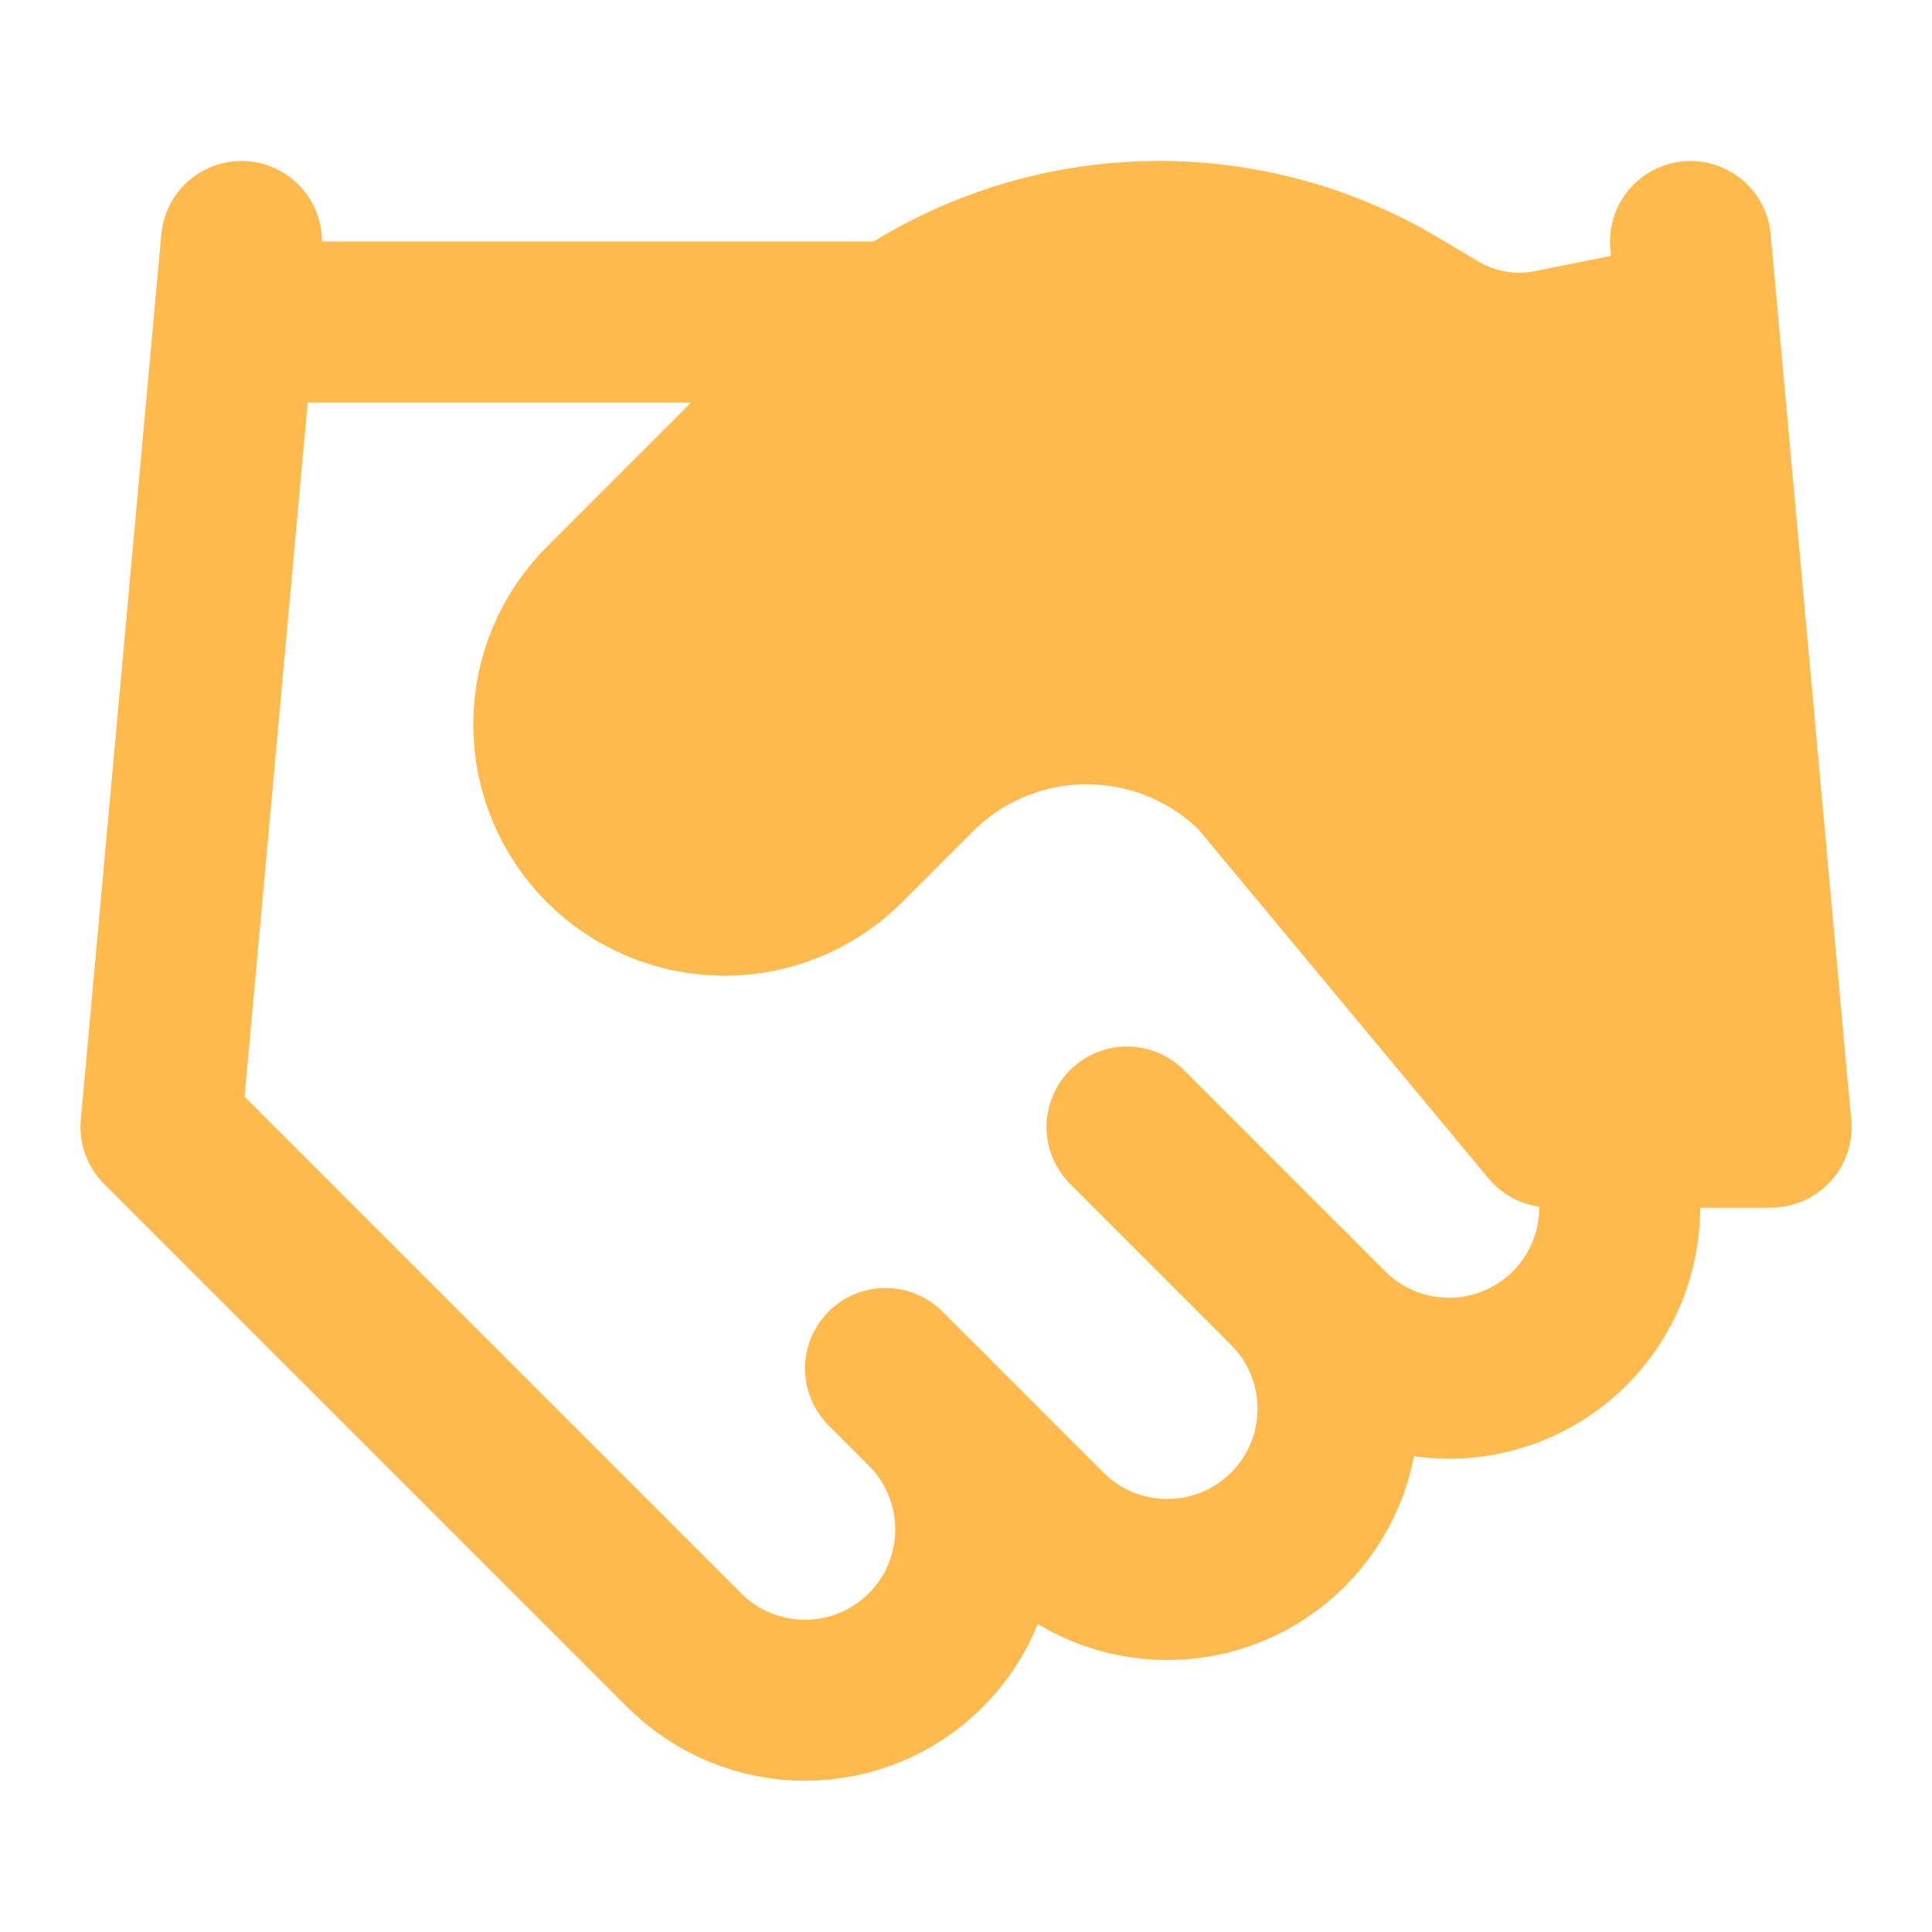
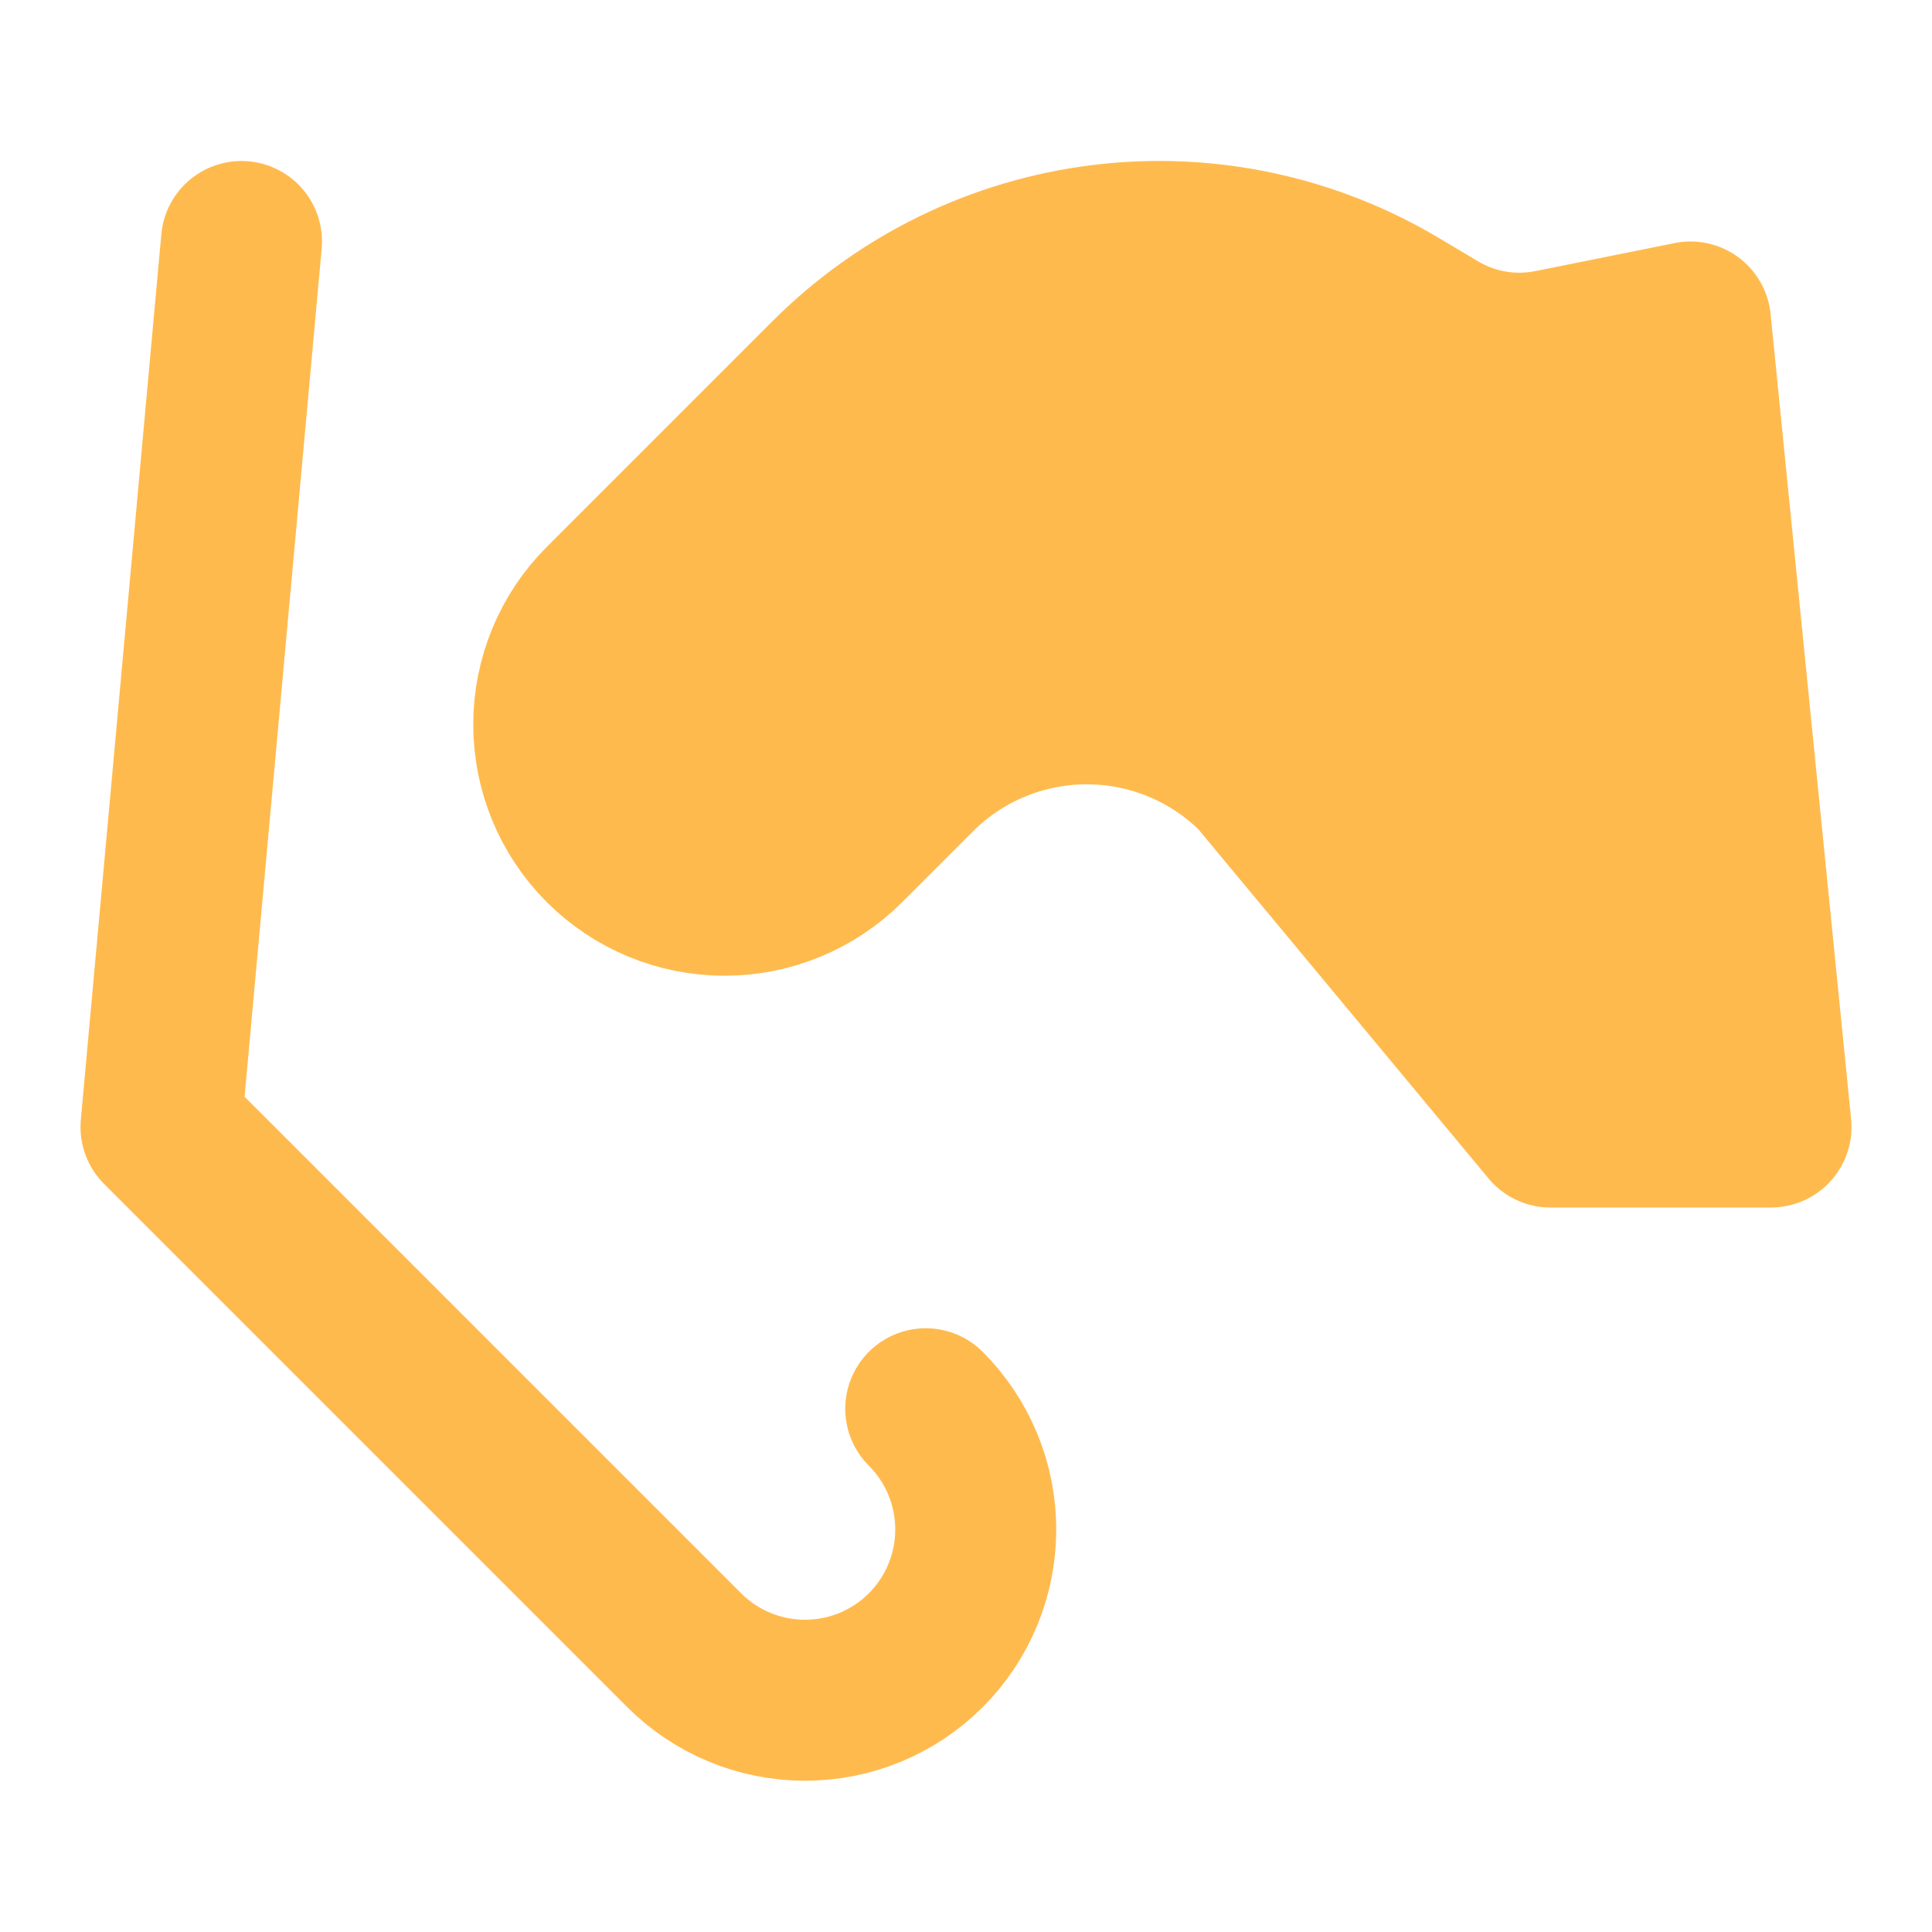
<svg xmlns="http://www.w3.org/2000/svg" width="24" height="24" viewBox="0 0 24 24" fill="none">
-   <path d="M11 17L13 19C13.197 19.197 13.431 19.353 13.688 19.46C13.946 19.567 14.221 19.621 14.5 19.621C14.779 19.621 15.054 19.567 15.312 19.46C15.569 19.353 15.803 19.197 16 19C16.197 18.803 16.353 18.569 16.46 18.312C16.567 18.054 16.621 17.779 16.621 17.5C16.621 17.221 16.567 16.946 16.46 16.688C16.353 16.431 16.197 16.197 16 16" stroke="#FFBA4E" stroke-width="2" stroke-linecap="round" stroke-linejoin="round" />
  <path d="M13.5 8.743C14.295 8.743 15.058 9.058 15.62 9.62L19.26 14H22L21 4L19.26 4.35C18.772 4.446 18.266 4.357 17.84 4.1L17.37 3.82C16.264 3.159 14.97 2.885 13.691 3.043C12.412 3.201 11.223 3.78 10.31 4.69L7.5 7.5C7.102 7.898 6.879 8.437 6.879 9C6.879 9.563 7.102 10.102 7.5 10.5C7.898 10.898 8.438 11.121 9 11.121C9.563 11.121 10.102 10.898 10.5 10.5L11.38 9.62C11.943 9.058 12.705 8.743 13.5 8.743Z" fill="#FFBA4E" stroke="#FFBA4E" stroke-width="2" stroke-linecap="round" stroke-linejoin="round" />
-   <path d="M21 3L22 14H20" stroke="#FFBA4E" stroke-width="2" stroke-linecap="round" stroke-linejoin="round" />
  <path d="M3 3L2 14L8.5 20.5C8.898 20.898 9.437 21.121 10 21.121C10.563 21.121 11.102 20.898 11.5 20.5C11.898 20.102 12.121 19.563 12.121 19C12.121 18.437 11.898 17.898 11.5 17.5" stroke="#FFBA4E" stroke-width="2" stroke-linecap="round" stroke-linejoin="round" />
-   <path d="M3 4H11" stroke="#FFBA4E" stroke-width="2" stroke-linecap="round" stroke-linejoin="round" />
-   <path d="M14 14L16.5 16.5C16.898 16.898 17.437 17.121 18 17.121C18.563 17.121 19.102 16.898 19.5 16.5C19.898 16.102 20.121 15.563 20.121 15" stroke="#FFBA4E" stroke-width="2" stroke-linecap="round" stroke-linejoin="round" />
</svg>